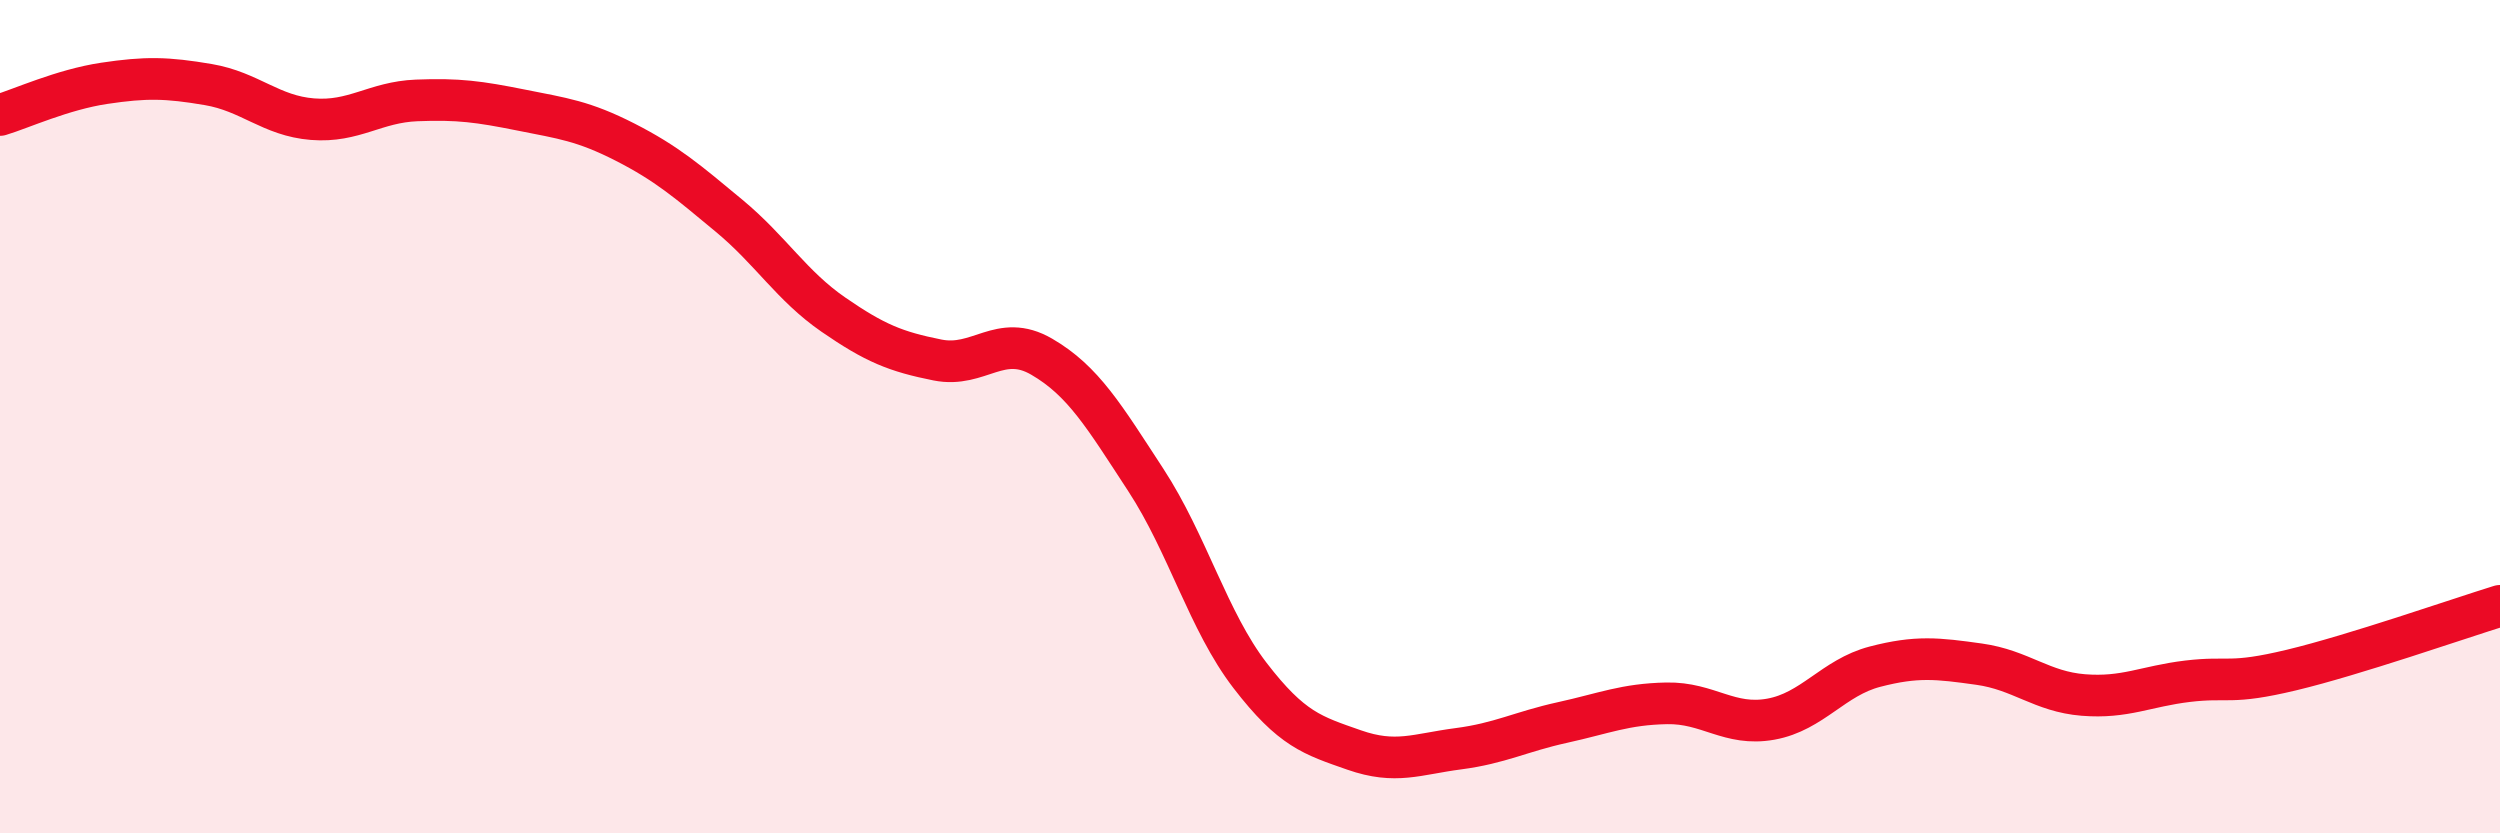
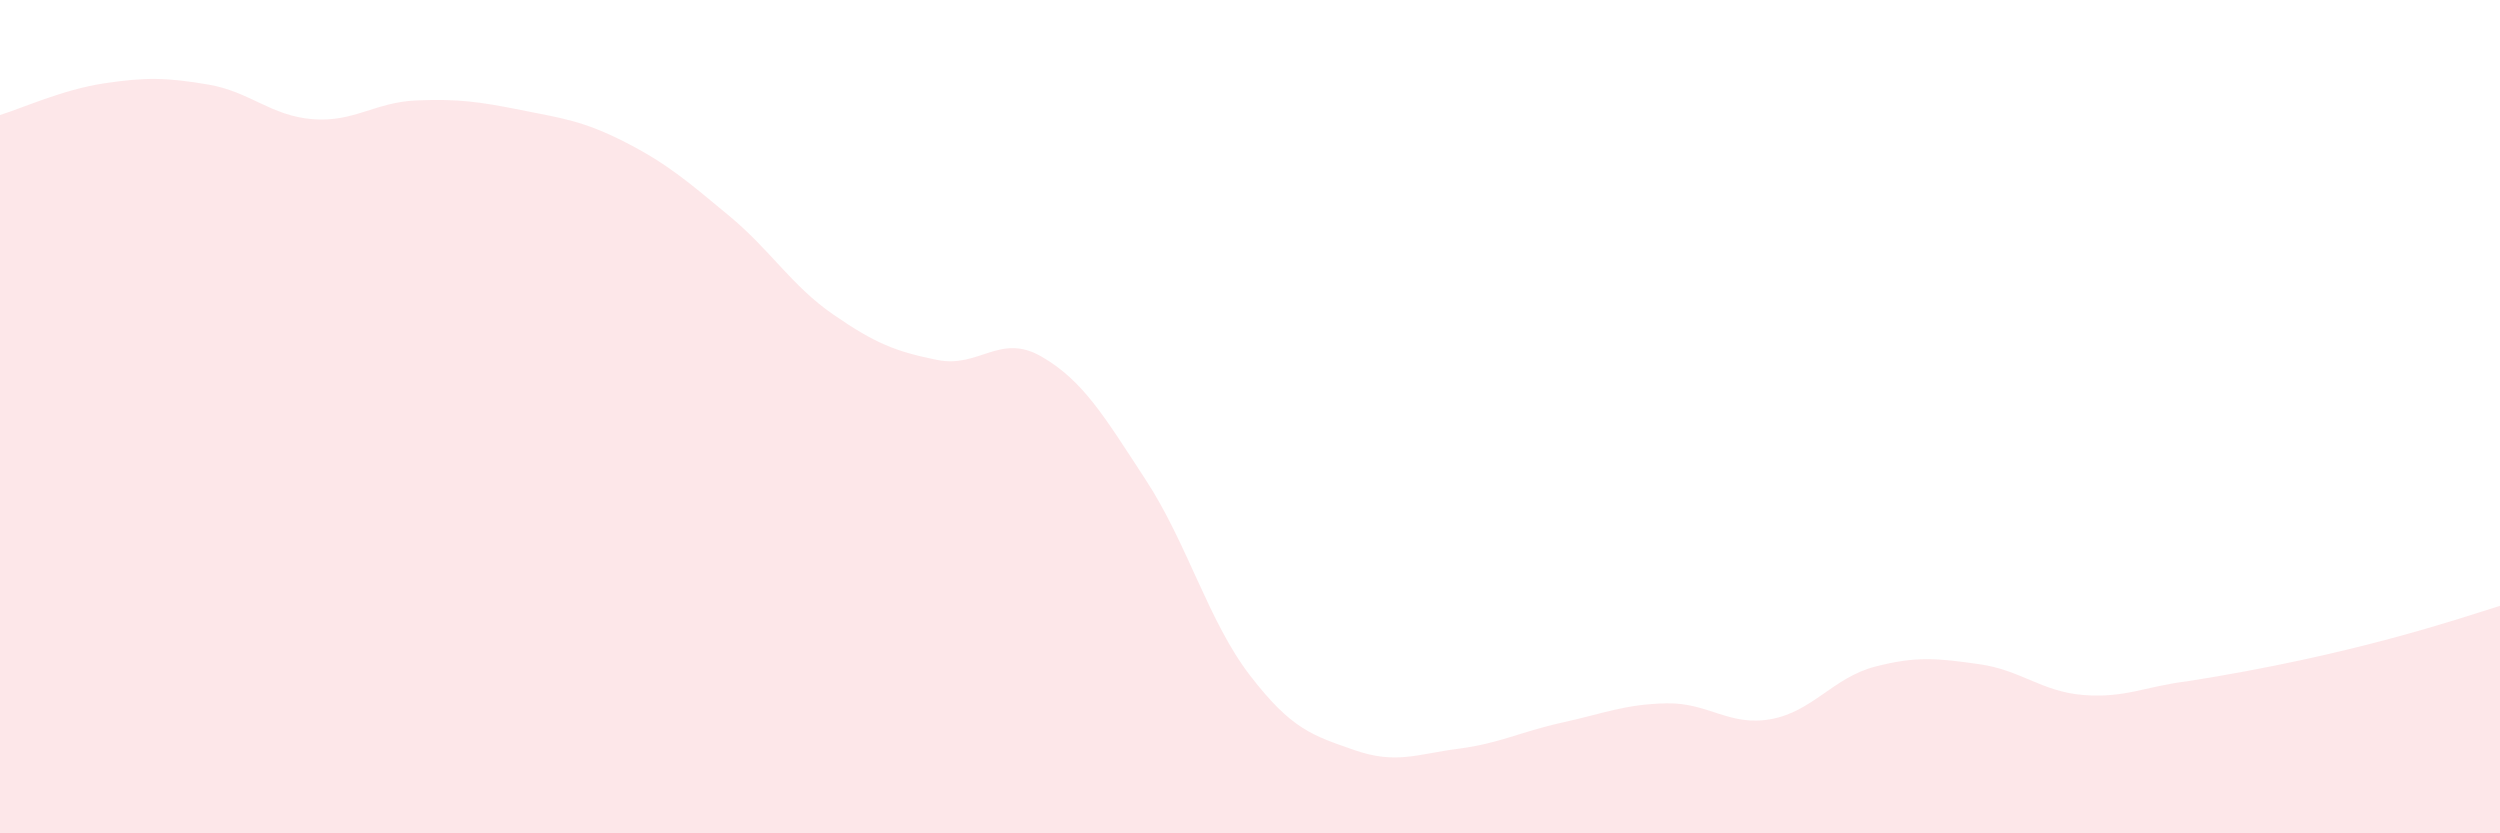
<svg xmlns="http://www.w3.org/2000/svg" width="60" height="20" viewBox="0 0 60 20">
-   <path d="M 0,2.76 C 0.5,2.61 1.5,2.15 2.5,2 C 3.5,1.85 4,1.86 5,2.03 C 6,2.2 6.5,2.78 7.5,2.86 C 8.5,2.94 9,2.45 10,2.41 C 11,2.37 11.5,2.44 12.5,2.64 C 13.5,2.84 14,2.9 15,3.41 C 16,3.92 16.5,4.35 17.5,5.18 C 18.5,6.01 19,6.86 20,7.55 C 21,8.24 21.5,8.44 22.5,8.64 C 23.5,8.84 24,7.98 25,8.56 C 26,9.14 26.5,9.99 27.5,11.52 C 28.5,13.05 29,14.91 30,16.21 C 31,17.51 31.5,17.65 32.5,18 C 33.5,18.35 34,18.1 35,17.97 C 36,17.84 36.5,17.56 37.5,17.34 C 38.5,17.12 39,16.9 40,16.88 C 41,16.86 41.5,17.44 42.5,17.26 C 43.5,17.08 44,16.26 45,16 C 46,15.74 46.5,15.8 47.5,15.94 C 48.5,16.08 49,16.6 50,16.68 C 51,16.76 51.5,16.47 52.5,16.35 C 53.5,16.23 53.5,16.44 55,16.08 C 56.5,15.72 59,14.85 60,14.54L60 20L0 20Z" fill="#EB0A25" opacity="0.1" stroke-linecap="round" stroke-linejoin="round" />
-   <path d="M 0,2.76 C 0.5,2.61 1.5,2.15 2.5,2 C 3.5,1.85 4,1.86 5,2.03 C 6,2.2 6.5,2.78 7.5,2.86 C 8.5,2.94 9,2.45 10,2.41 C 11,2.37 11.5,2.44 12.5,2.64 C 13.5,2.84 14,2.9 15,3.41 C 16,3.92 16.5,4.35 17.5,5.18 C 18.5,6.01 19,6.86 20,7.55 C 21,8.24 21.5,8.44 22.5,8.64 C 23.5,8.84 24,7.98 25,8.56 C 26,9.14 26.5,9.99 27.5,11.52 C 28.5,13.05 29,14.91 30,16.21 C 31,17.51 31.5,17.65 32.5,18 C 33.5,18.35 34,18.1 35,17.97 C 36,17.84 36.5,17.56 37.5,17.34 C 38.5,17.12 39,16.9 40,16.88 C 41,16.86 41.5,17.44 42.5,17.26 C 43.5,17.08 44,16.26 45,16 C 46,15.74 46.5,15.8 47.5,15.94 C 48.5,16.08 49,16.6 50,16.68 C 51,16.76 51.5,16.47 52.5,16.35 C 53.5,16.23 53.5,16.44 55,16.08 C 56.5,15.72 59,14.85 60,14.54" stroke="#EB0A25" stroke-width="1" fill="none" stroke-linecap="round" stroke-linejoin="round" />
+   <path d="M 0,2.76 C 0.5,2.61 1.5,2.15 2.5,2 C 3.5,1.85 4,1.86 5,2.03 C 6,2.2 6.5,2.78 7.5,2.86 C 8.5,2.94 9,2.45 10,2.41 C 11,2.37 11.5,2.44 12.5,2.64 C 13.5,2.84 14,2.9 15,3.41 C 16,3.92 16.5,4.35 17.5,5.18 C 18.5,6.01 19,6.86 20,7.55 C 21,8.24 21.5,8.44 22.5,8.64 C 23.5,8.84 24,7.98 25,8.56 C 26,9.14 26.5,9.99 27.5,11.52 C 28.5,13.05 29,14.91 30,16.21 C 31,17.51 31.5,17.65 32.5,18 C 33.5,18.35 34,18.1 35,17.97 C 36,17.84 36.5,17.56 37.5,17.34 C 38.5,17.12 39,16.9 40,16.88 C 41,16.86 41.5,17.44 42.5,17.26 C 43.5,17.08 44,16.26 45,16 C 46,15.74 46.5,15.8 47.5,15.94 C 48.5,16.08 49,16.6 50,16.68 C 51,16.76 51.5,16.47 52.5,16.35 C 56.5,15.72 59,14.85 60,14.54L60 20L0 20Z" fill="#EB0A25" opacity="0.1" stroke-linecap="round" stroke-linejoin="round" />
</svg>